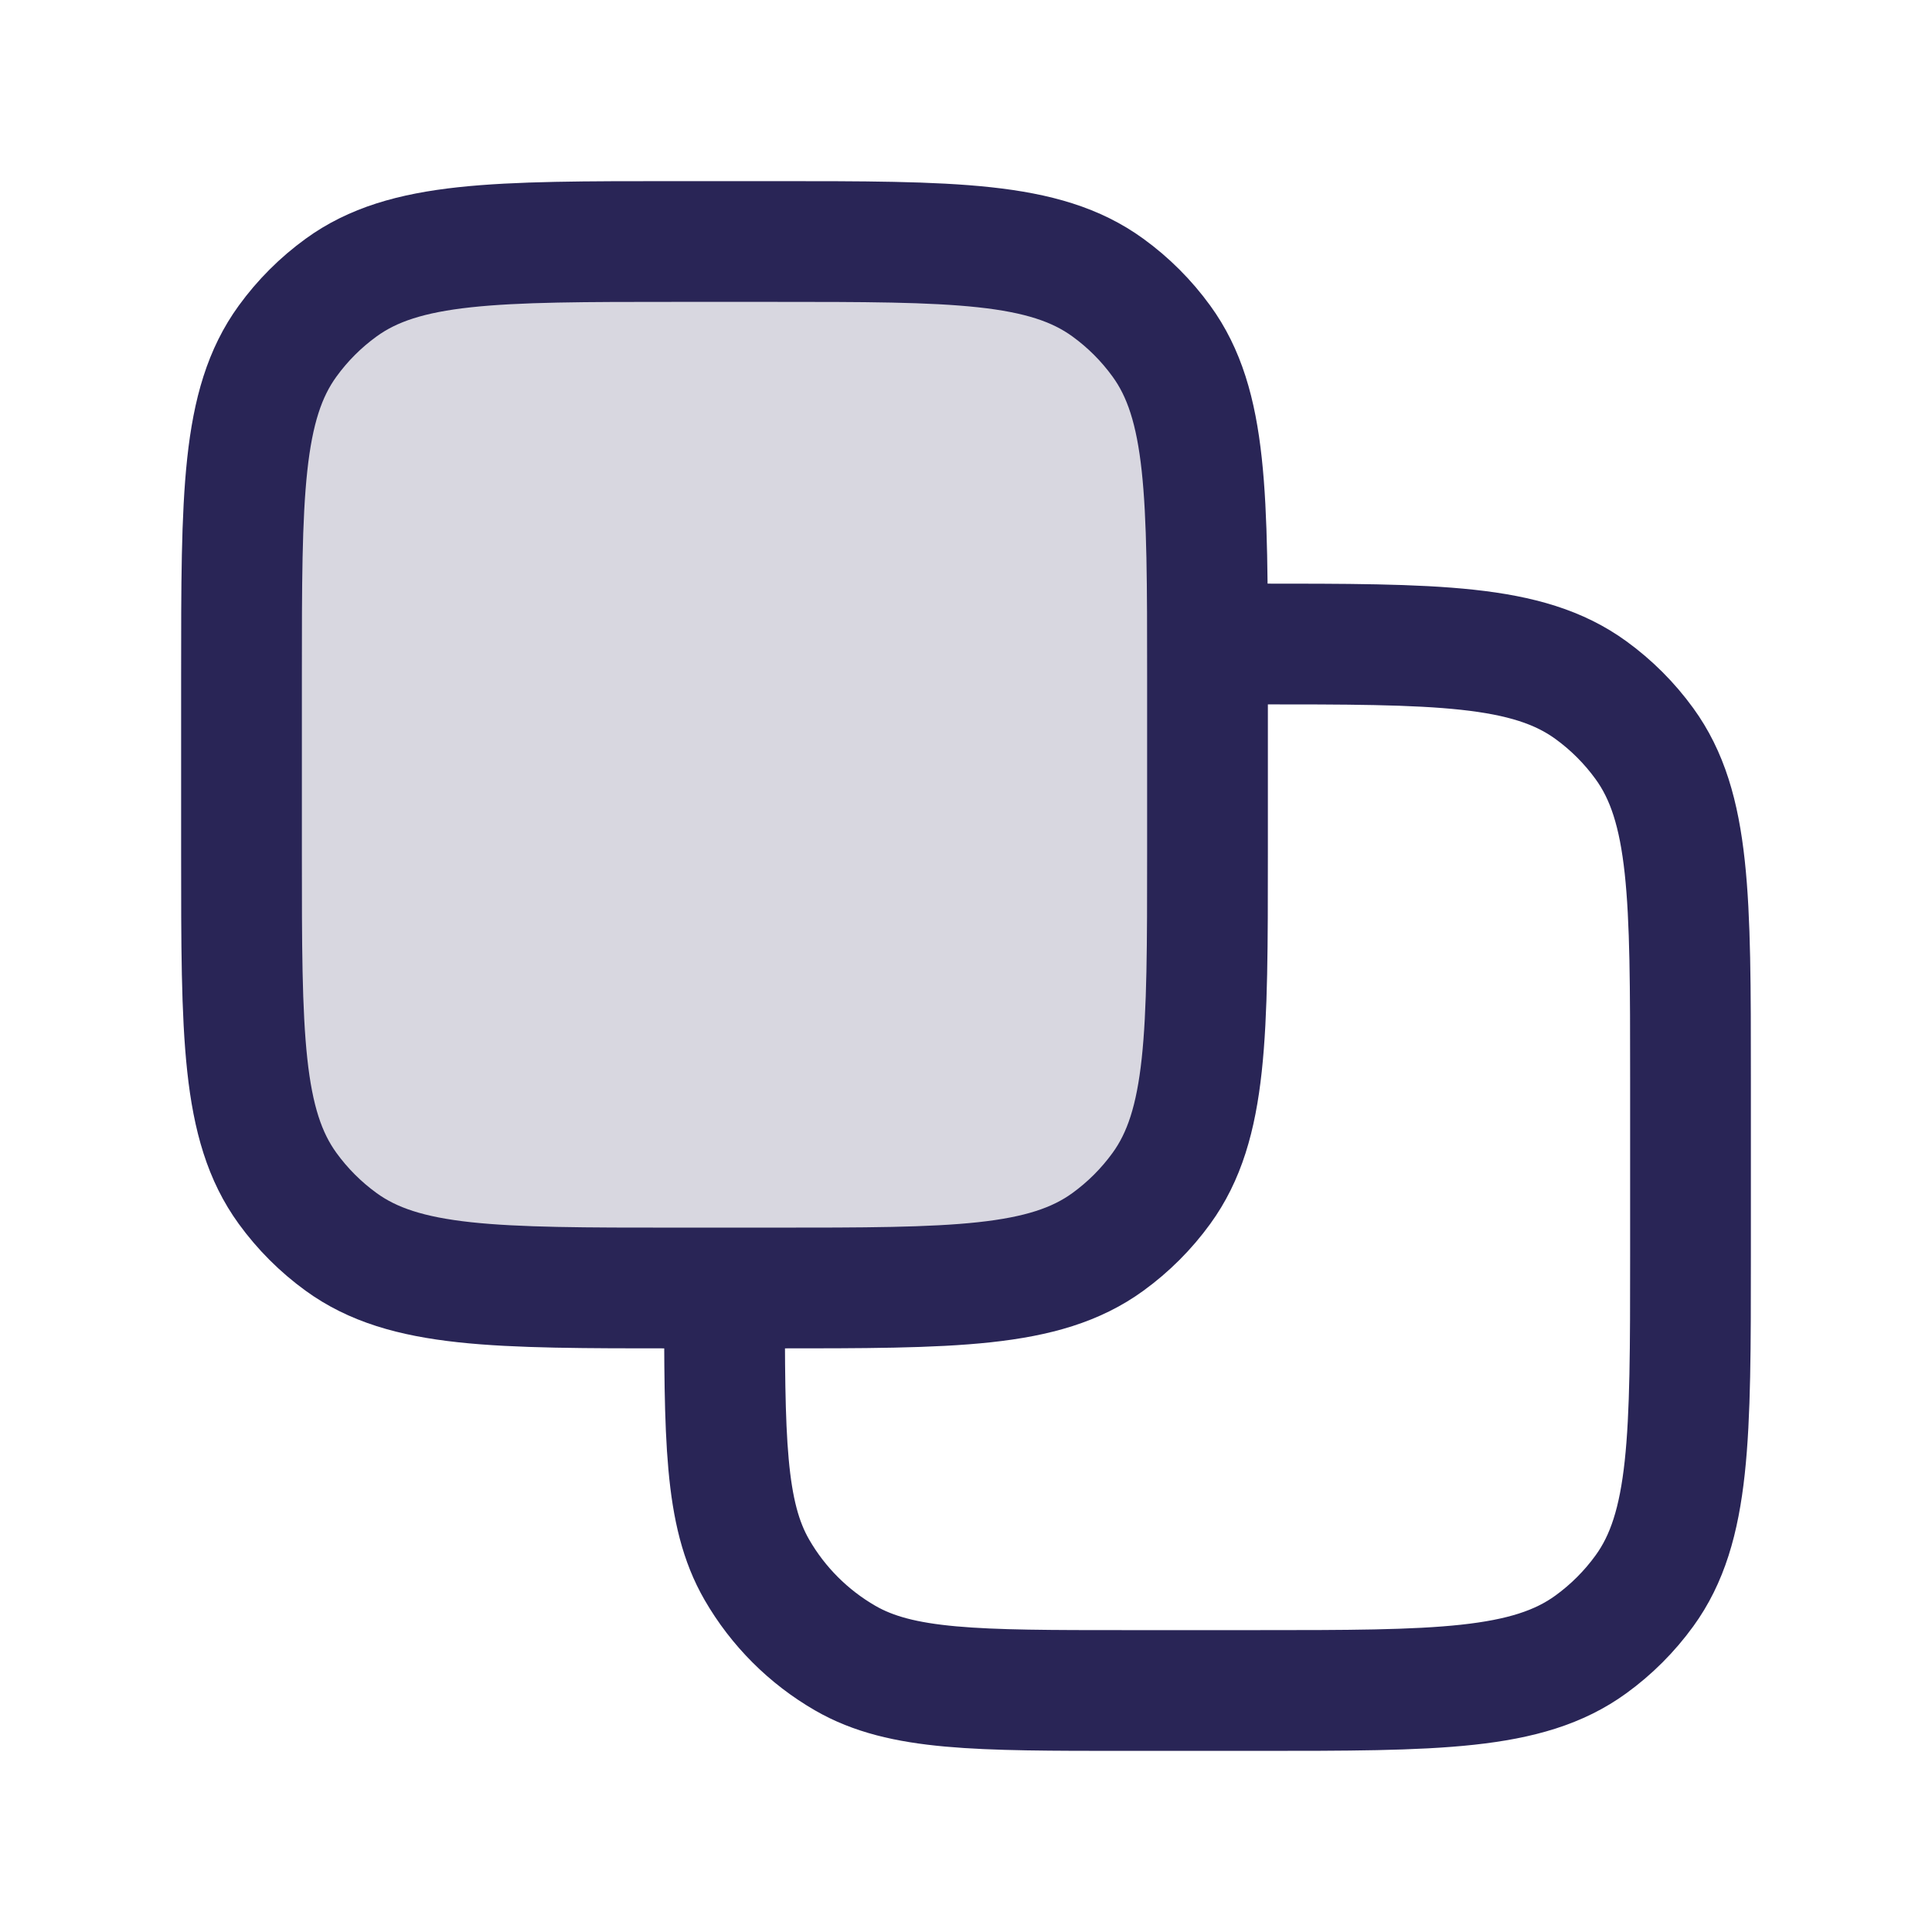
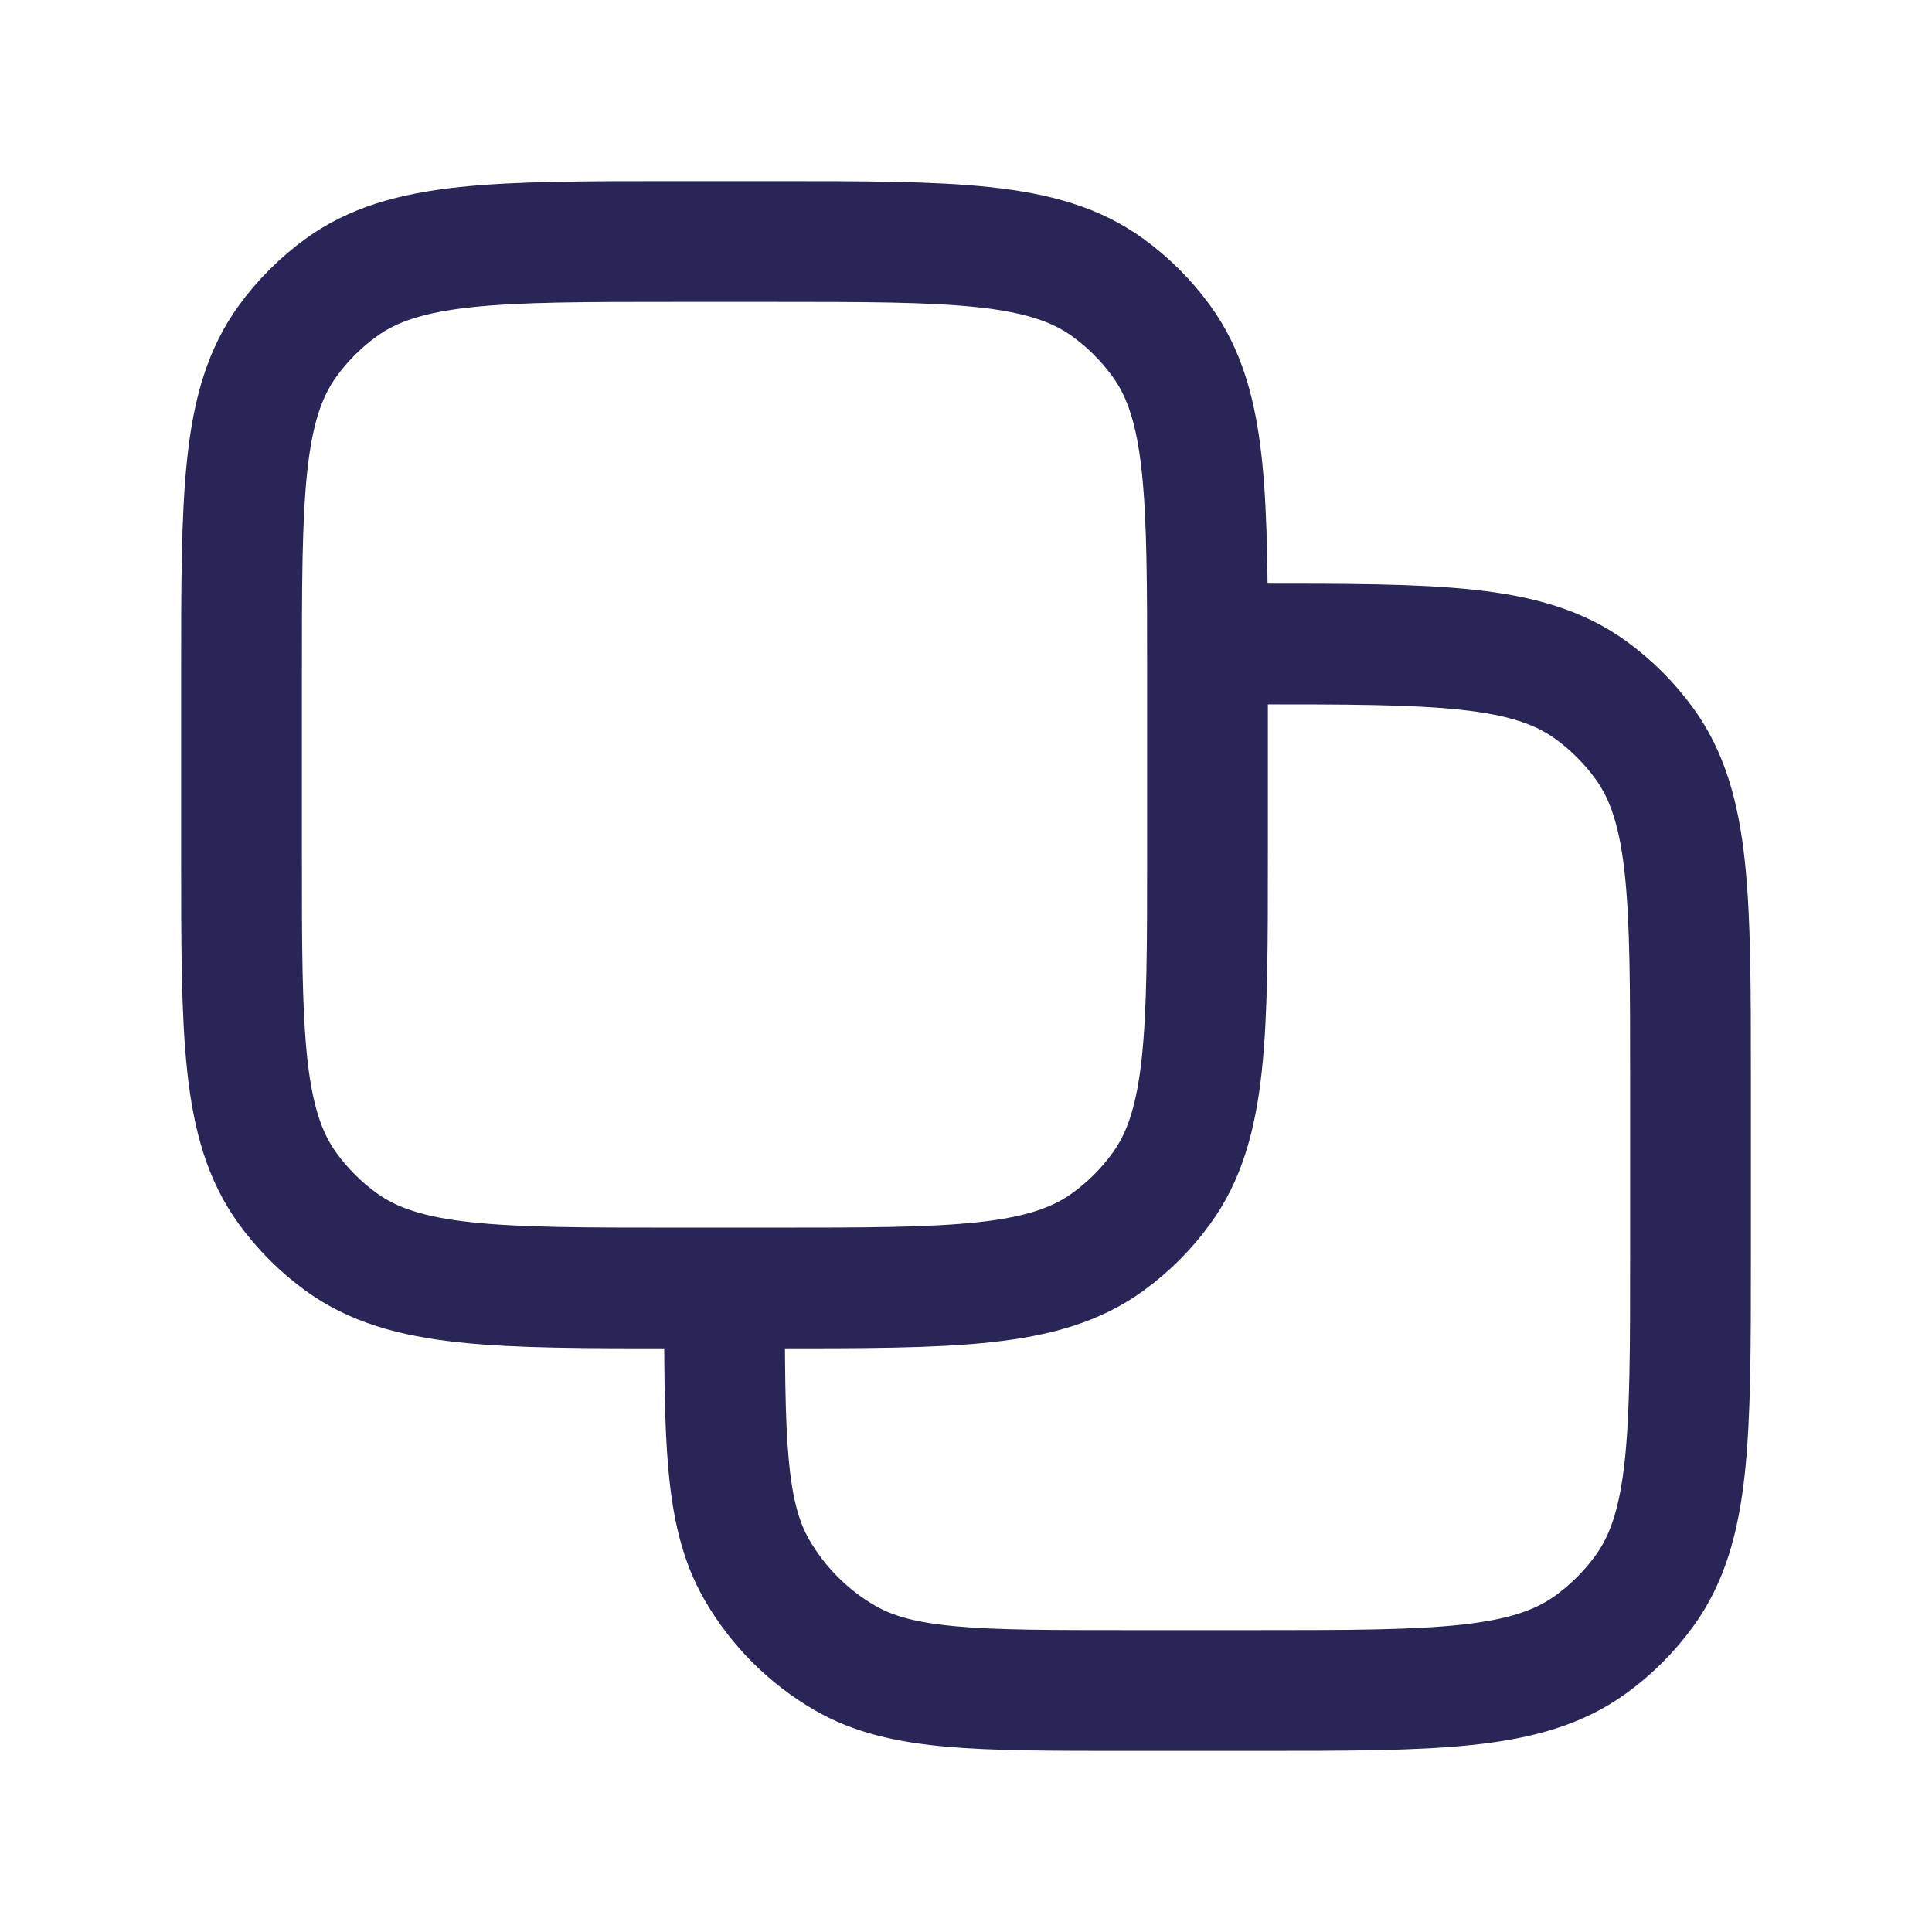
<svg xmlns="http://www.w3.org/2000/svg" width="24" height="24" viewBox="0 0 24 24" fill="none">
-   <path d="M9.6 3H8.4C6.15 3 5.025 3 4.237 3.573C3.982 3.758 3.758 3.982 3.573 4.237C3 5.025 3 6.15 3 8.4V10.6C3 12.85 3 13.975 3.573 14.763C3.758 15.018 3.982 15.242 4.237 15.427C5.025 16 6.15 16 8.4 16H9.6C11.85 16 12.975 16 13.763 15.427C14.018 15.242 14.242 15.018 14.427 14.763C15 13.975 15 12.85 15 10.6V8.4C15 6.15 15 5.025 14.427 4.237C14.242 3.982 14.018 3.758 13.763 3.573C12.975 3 11.85 3 9.6 3Z" fill="#292556" fill-opacity="0.18" />
  <path d="M9 16V16C9 17.869 9 18.804 9.402 19.5C9.665 19.956 10.044 20.335 10.5 20.598C11.196 21 12.131 21 14 21H15.6C17.85 21 18.975 21 19.763 20.427C20.018 20.242 20.242 20.018 20.427 19.763C21 18.975 21 17.85 21 15.6V13.4C21 11.15 21 10.025 20.427 9.237C20.242 8.982 20.018 8.758 19.763 8.573C18.975 8 17.85 8 15.6 8H15M9.6 16H8.4C6.15 16 5.025 16 4.237 15.427C3.982 15.242 3.758 15.018 3.573 14.763C3 13.975 3 12.85 3 10.6V8.4C3 6.15 3 5.025 3.573 4.237C3.758 3.982 3.982 3.758 4.237 3.573C5.025 3 6.15 3 8.4 3H9.6C11.85 3 12.975 3 13.763 3.573C14.018 3.758 14.242 3.982 14.427 4.237C15 5.025 15 6.15 15 8.4V10.6C15 12.85 15 13.975 14.427 14.763C14.242 15.018 14.018 15.242 13.763 15.427C12.975 16 11.85 16 9.6 16Z" stroke="#292556" stroke-width="1.5" stroke-linejoin="round" />
</svg>